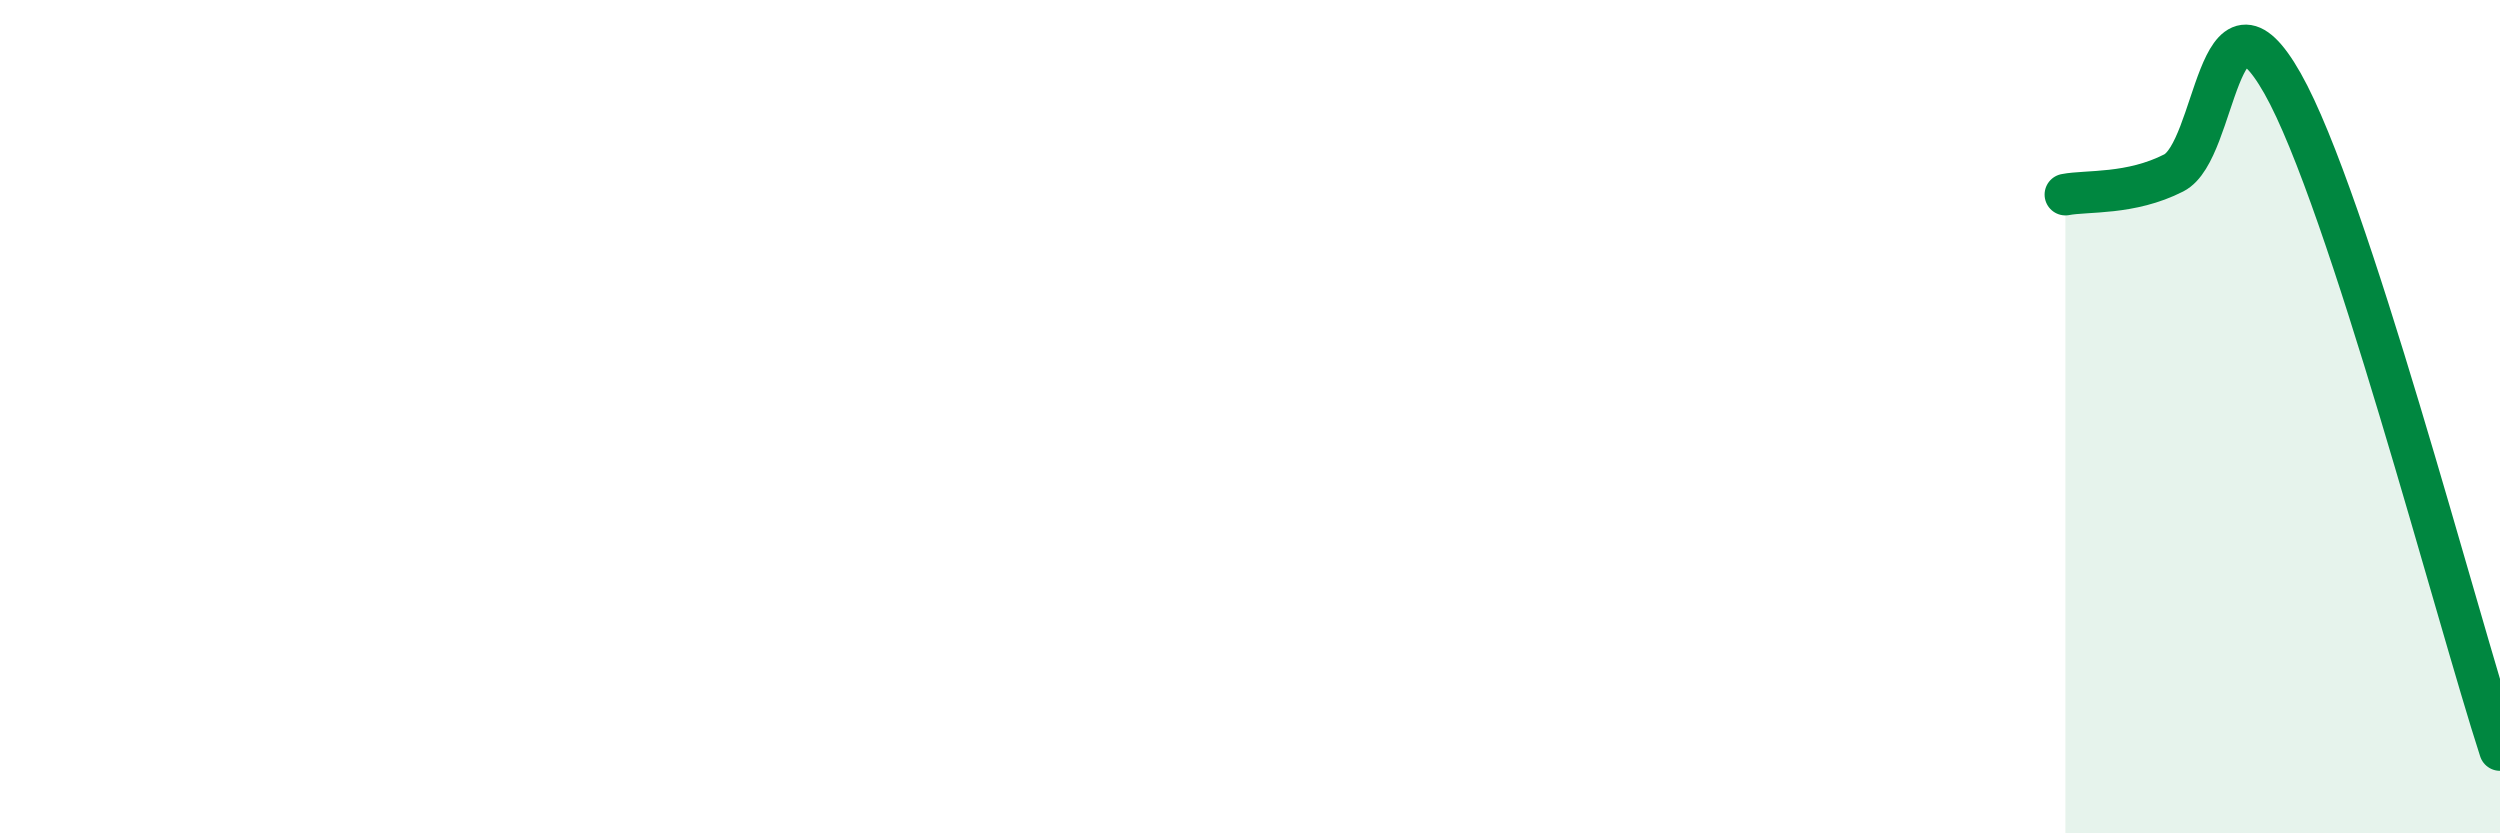
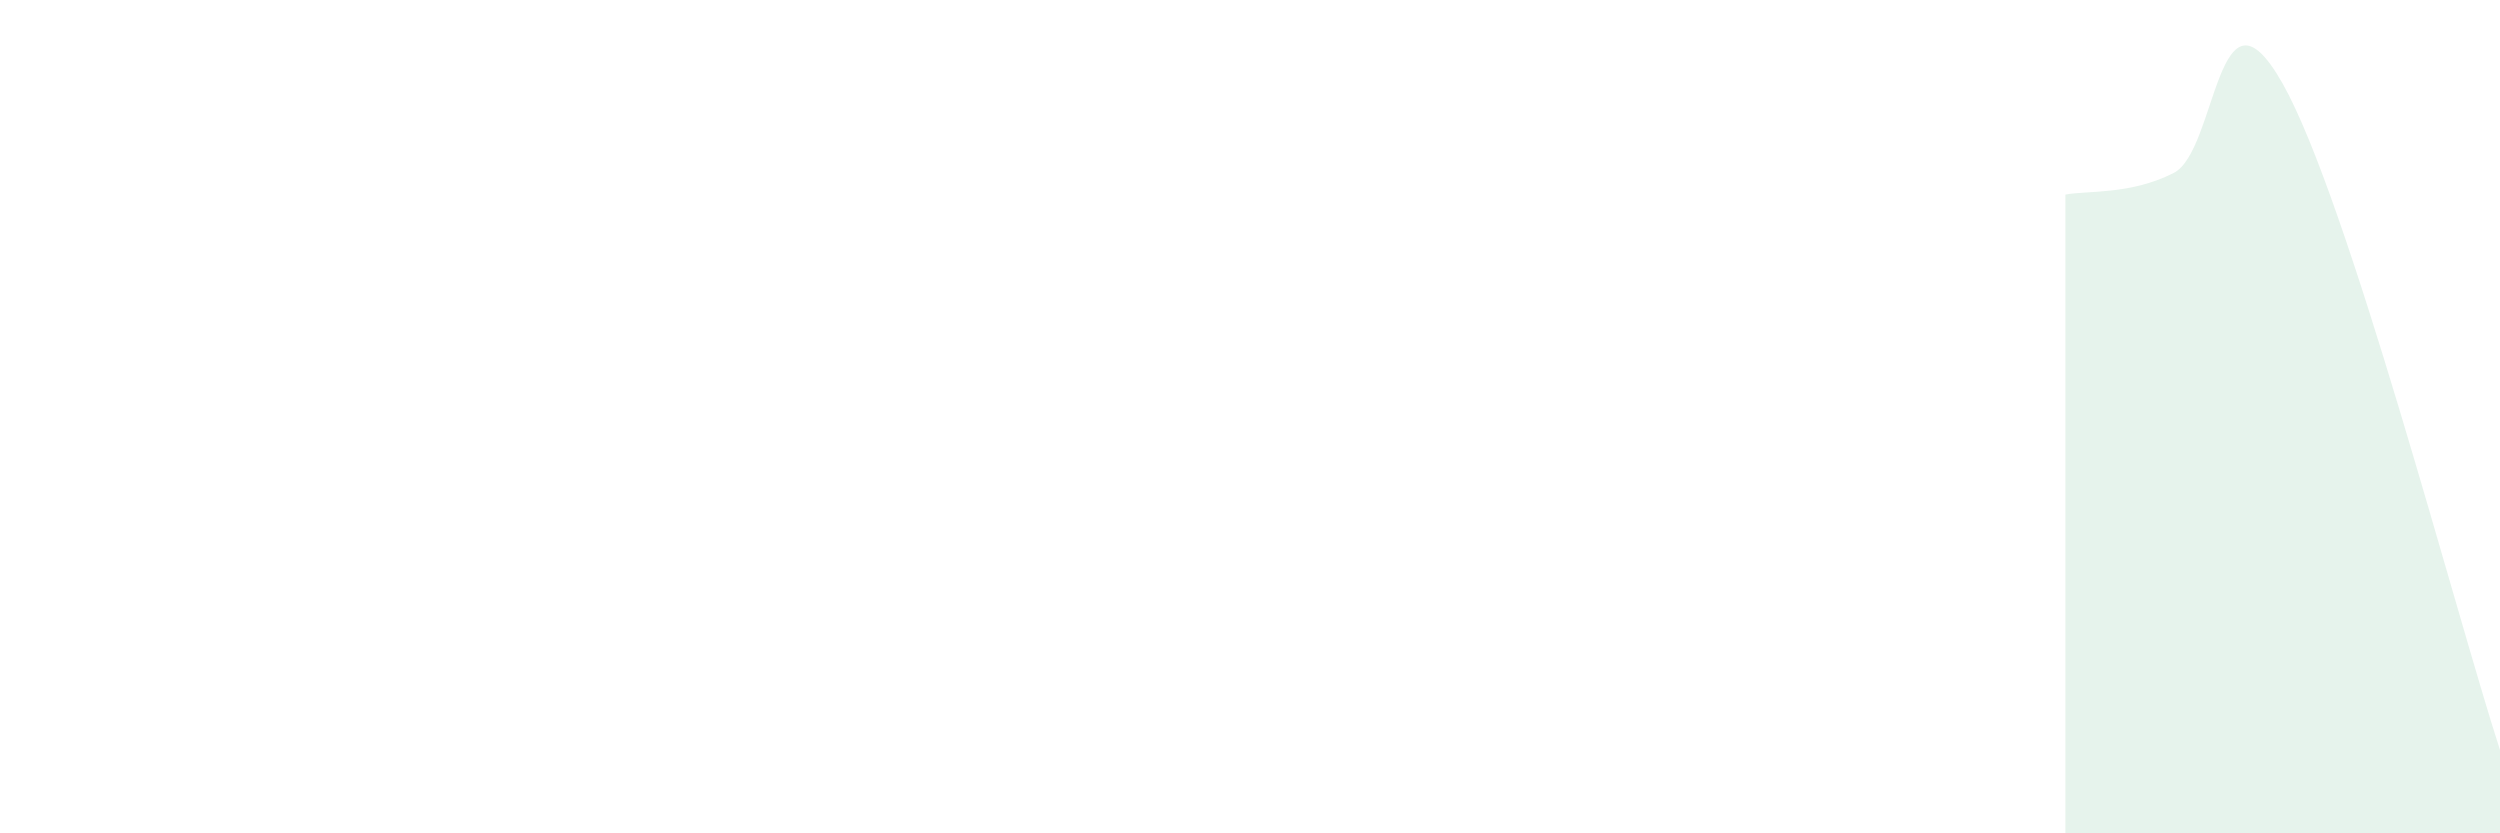
<svg xmlns="http://www.w3.org/2000/svg" width="60" height="20" viewBox="0 0 60 20">
  <path d="M 49.57,4.67 C 50.09,4.57 51.13,4.68 52.17,4.15 C 53.21,3.62 53.21,-0.77 54.78,2 C 56.35,4.77 58.96,14.8 60,18L60 20L49.57 20Z" fill="#008740" opacity="0.1" stroke-linecap="round" stroke-linejoin="round" />
-   <path d="M 49.57,4.67 C 50.09,4.57 51.13,4.68 52.17,4.15 C 53.21,3.62 53.21,-0.77 54.78,2 C 56.35,4.77 58.96,14.8 60,18" stroke="#008740" stroke-width="1" fill="none" stroke-linecap="round" stroke-linejoin="round" />
</svg>